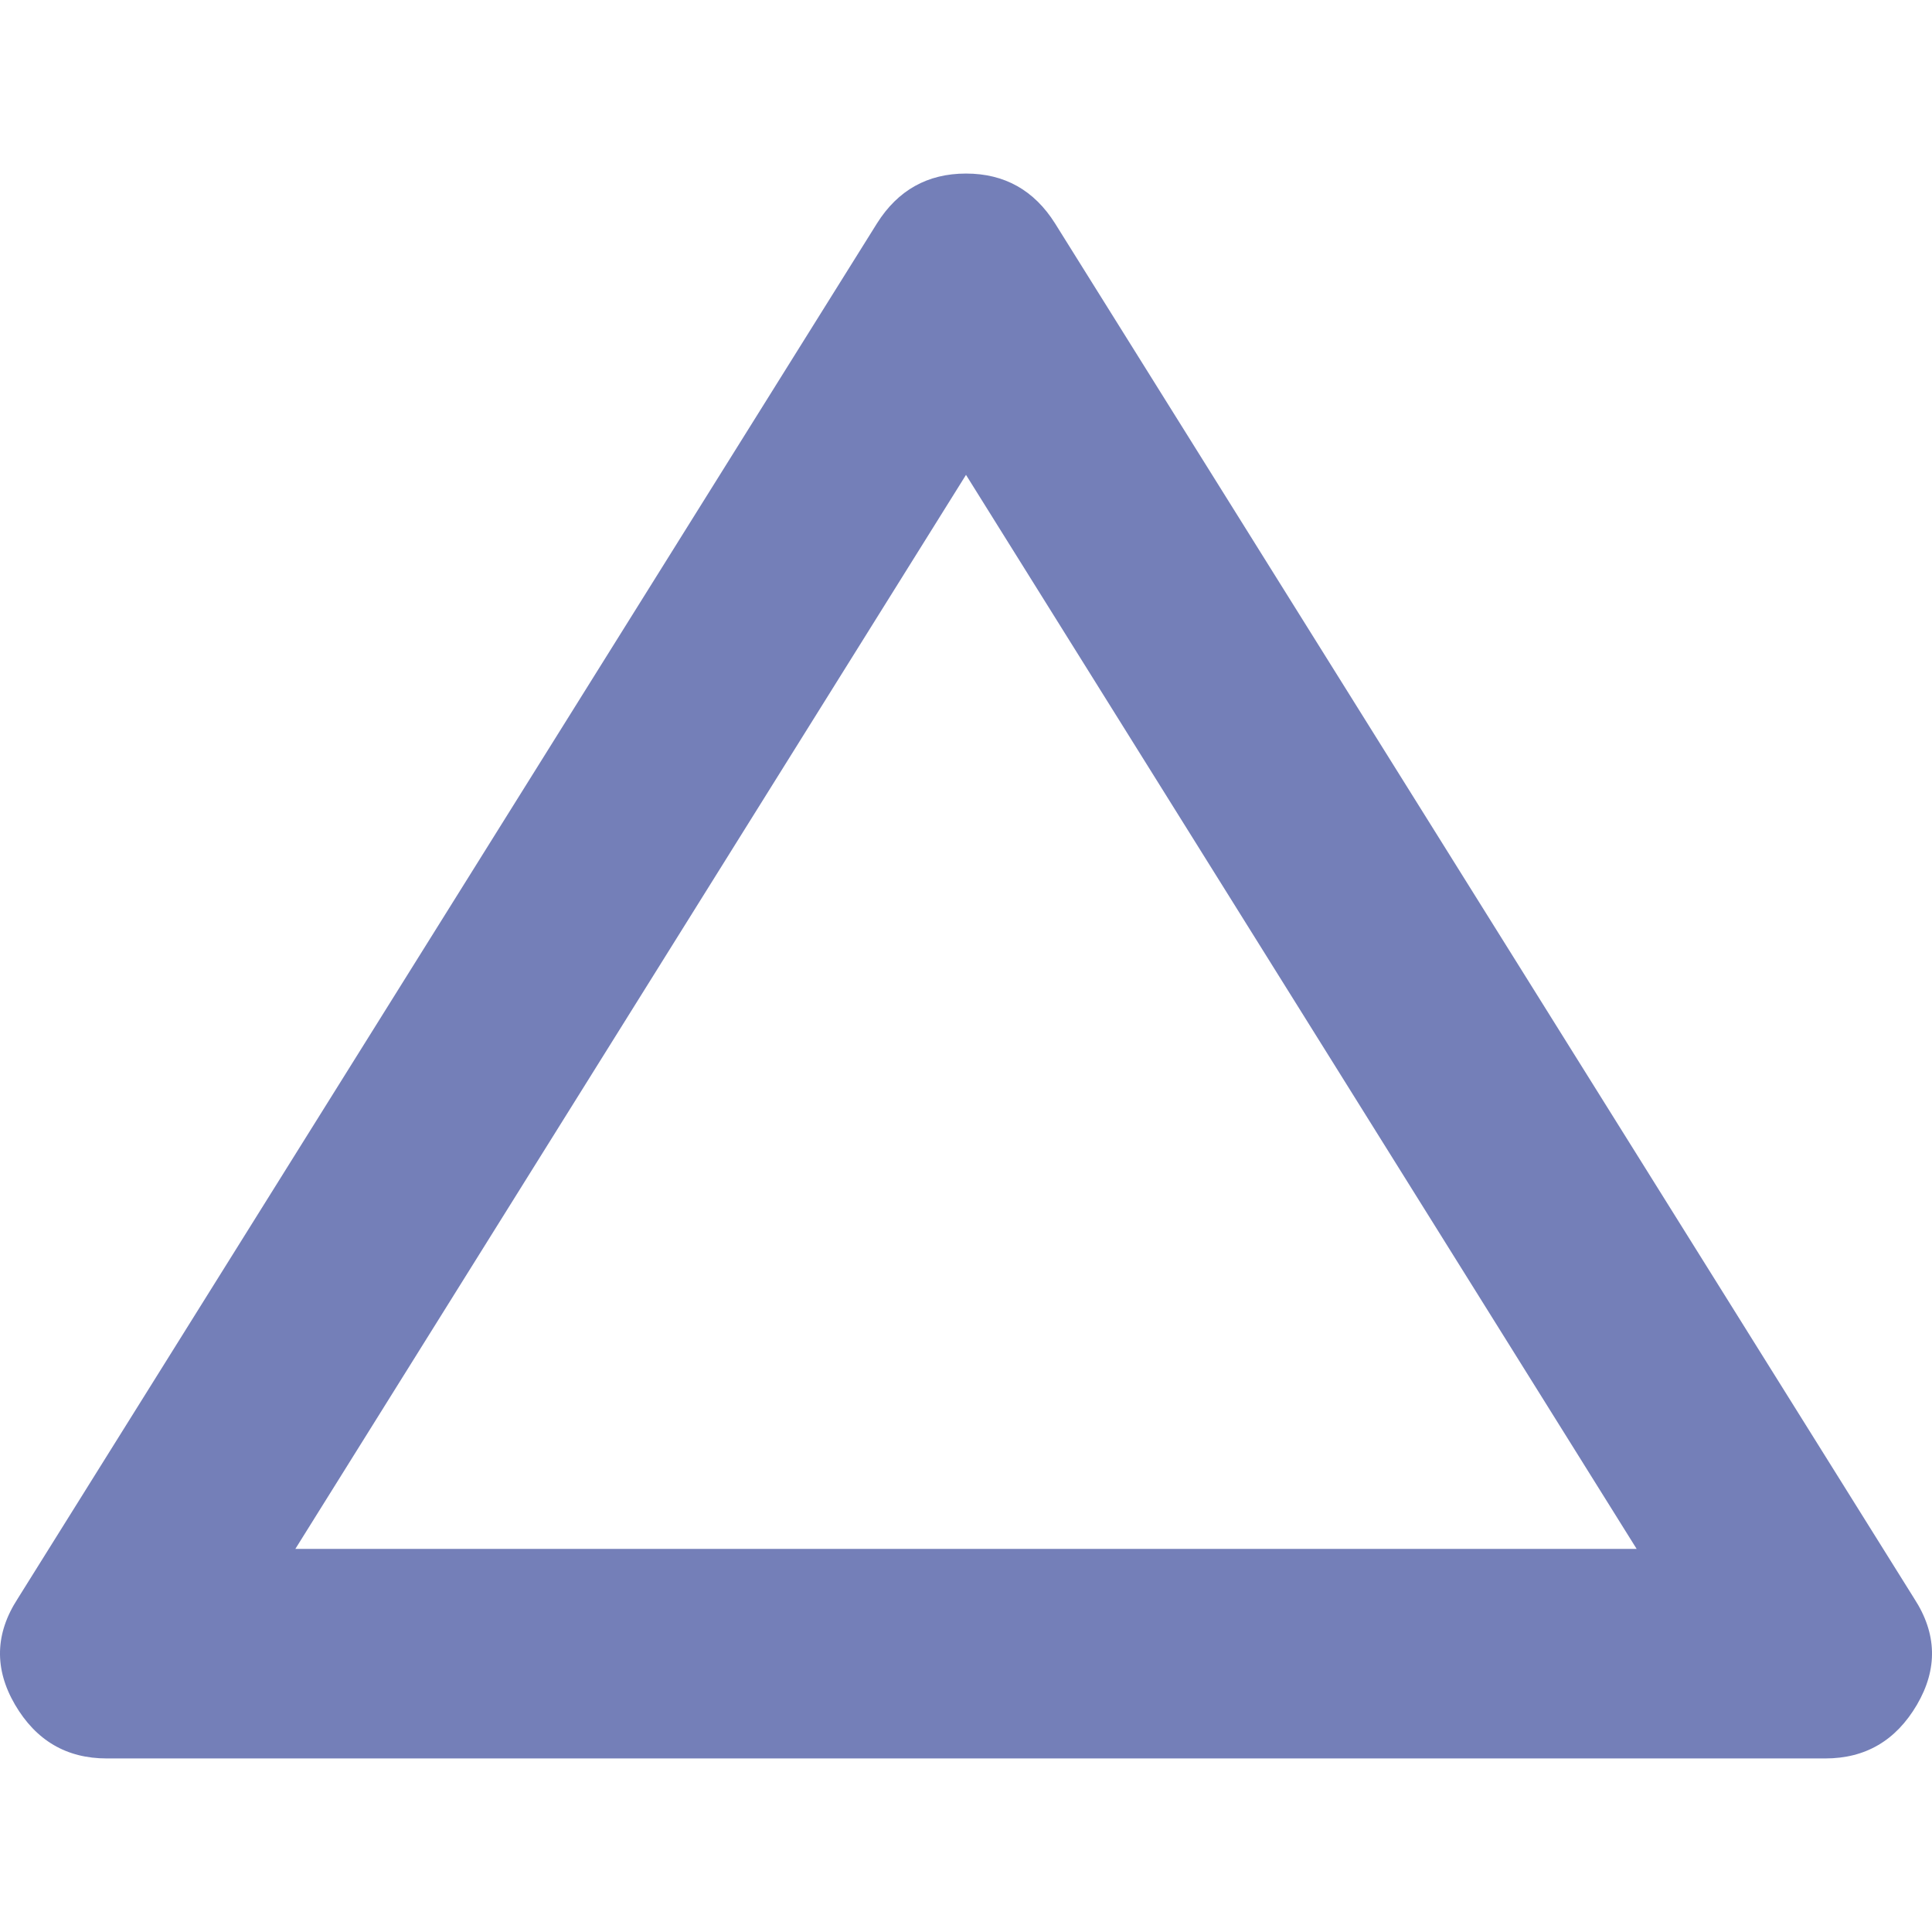
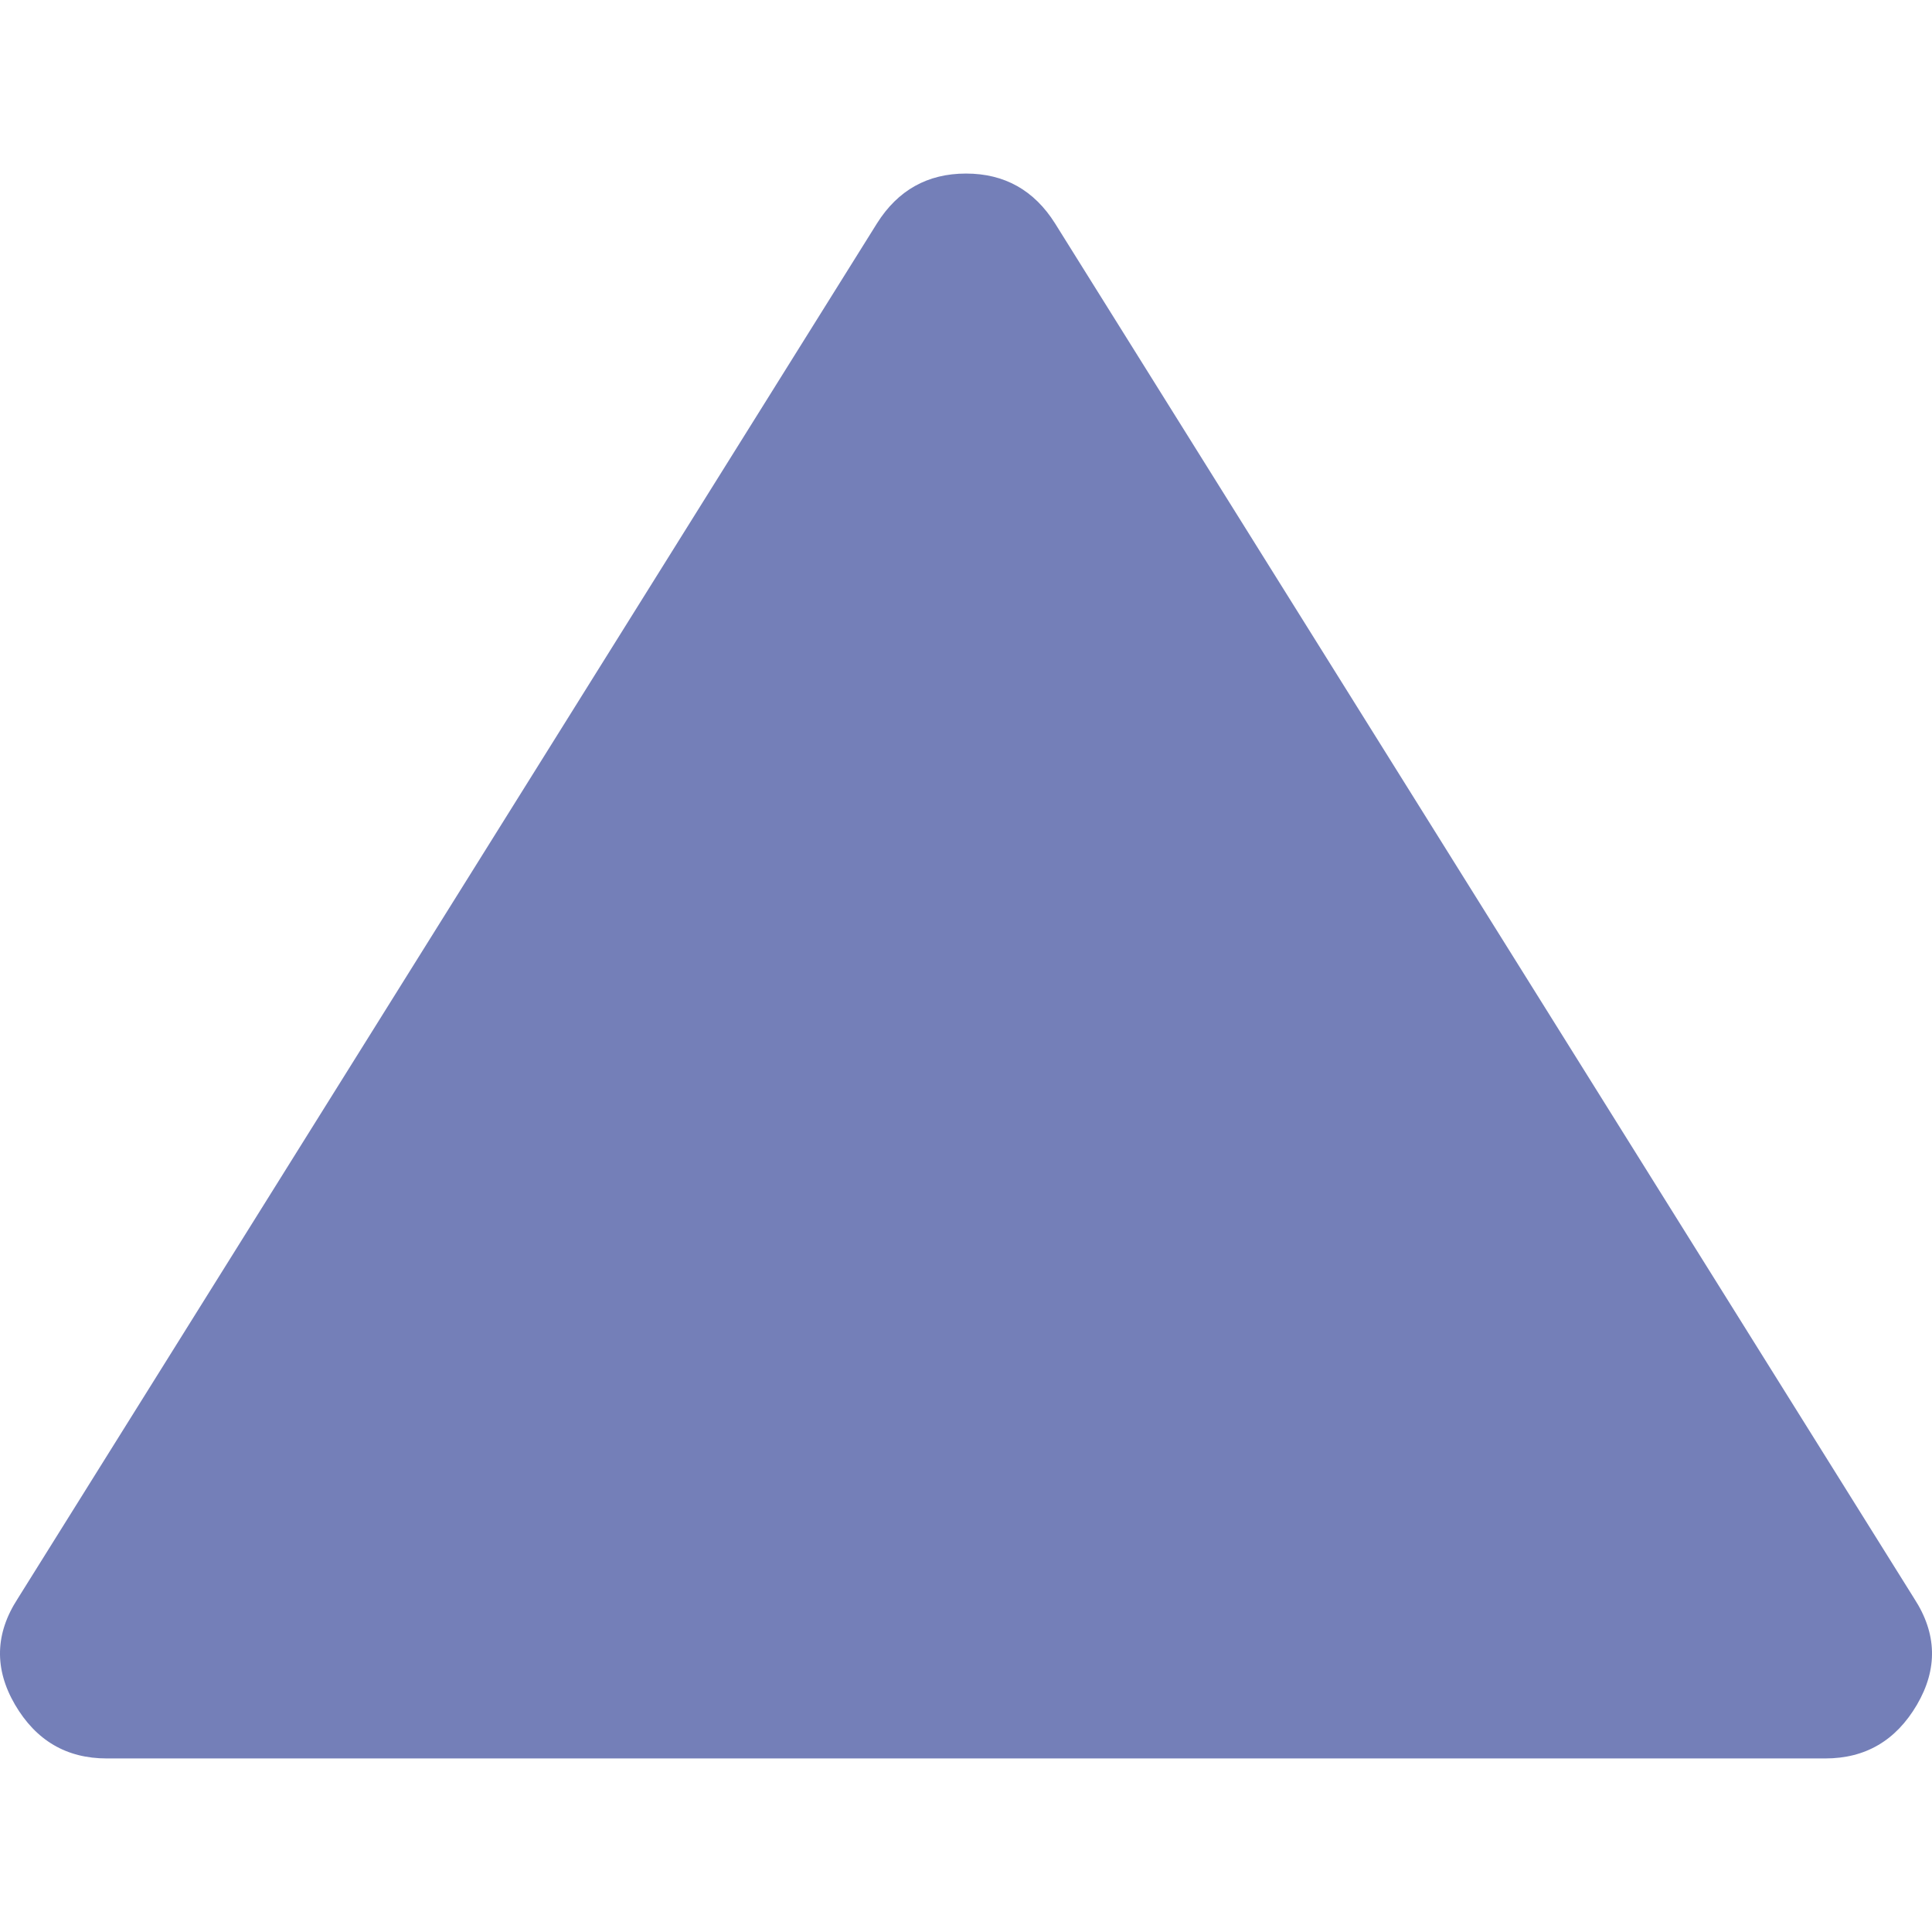
<svg xmlns="http://www.w3.org/2000/svg" width="24" height="24" viewBox="0 0 24 24" fill="none">
-   <path d="M1.326 21.844C0.827 21.844 0.448 21.622 0.187 21.177C-0.073 20.732 -0.062 20.293 0.22 19.859L10.894 2.775C11.154 2.362 11.523 2.156 12 2.156C12.477 2.156 12.846 2.362 13.106 2.775L23.78 19.859C24.062 20.293 24.073 20.732 23.813 21.177C23.552 21.622 23.173 21.844 22.674 21.844H1.326ZM3.669 19.241H20.331L12 5.899L3.669 19.241Z" fill="#747FB8" />
+   <path d="M1.326 21.844C0.827 21.844 0.448 21.622 0.187 21.177C-0.073 20.732 -0.062 20.293 0.22 19.859L10.894 2.775C11.154 2.362 11.523 2.156 12 2.156C12.477 2.156 12.846 2.362 13.106 2.775L23.78 19.859C24.062 20.293 24.073 20.732 23.813 21.177C23.552 21.622 23.173 21.844 22.674 21.844H1.326ZM3.669 19.241L12 5.899L3.669 19.241Z" fill="#747FB8" />
</svg>